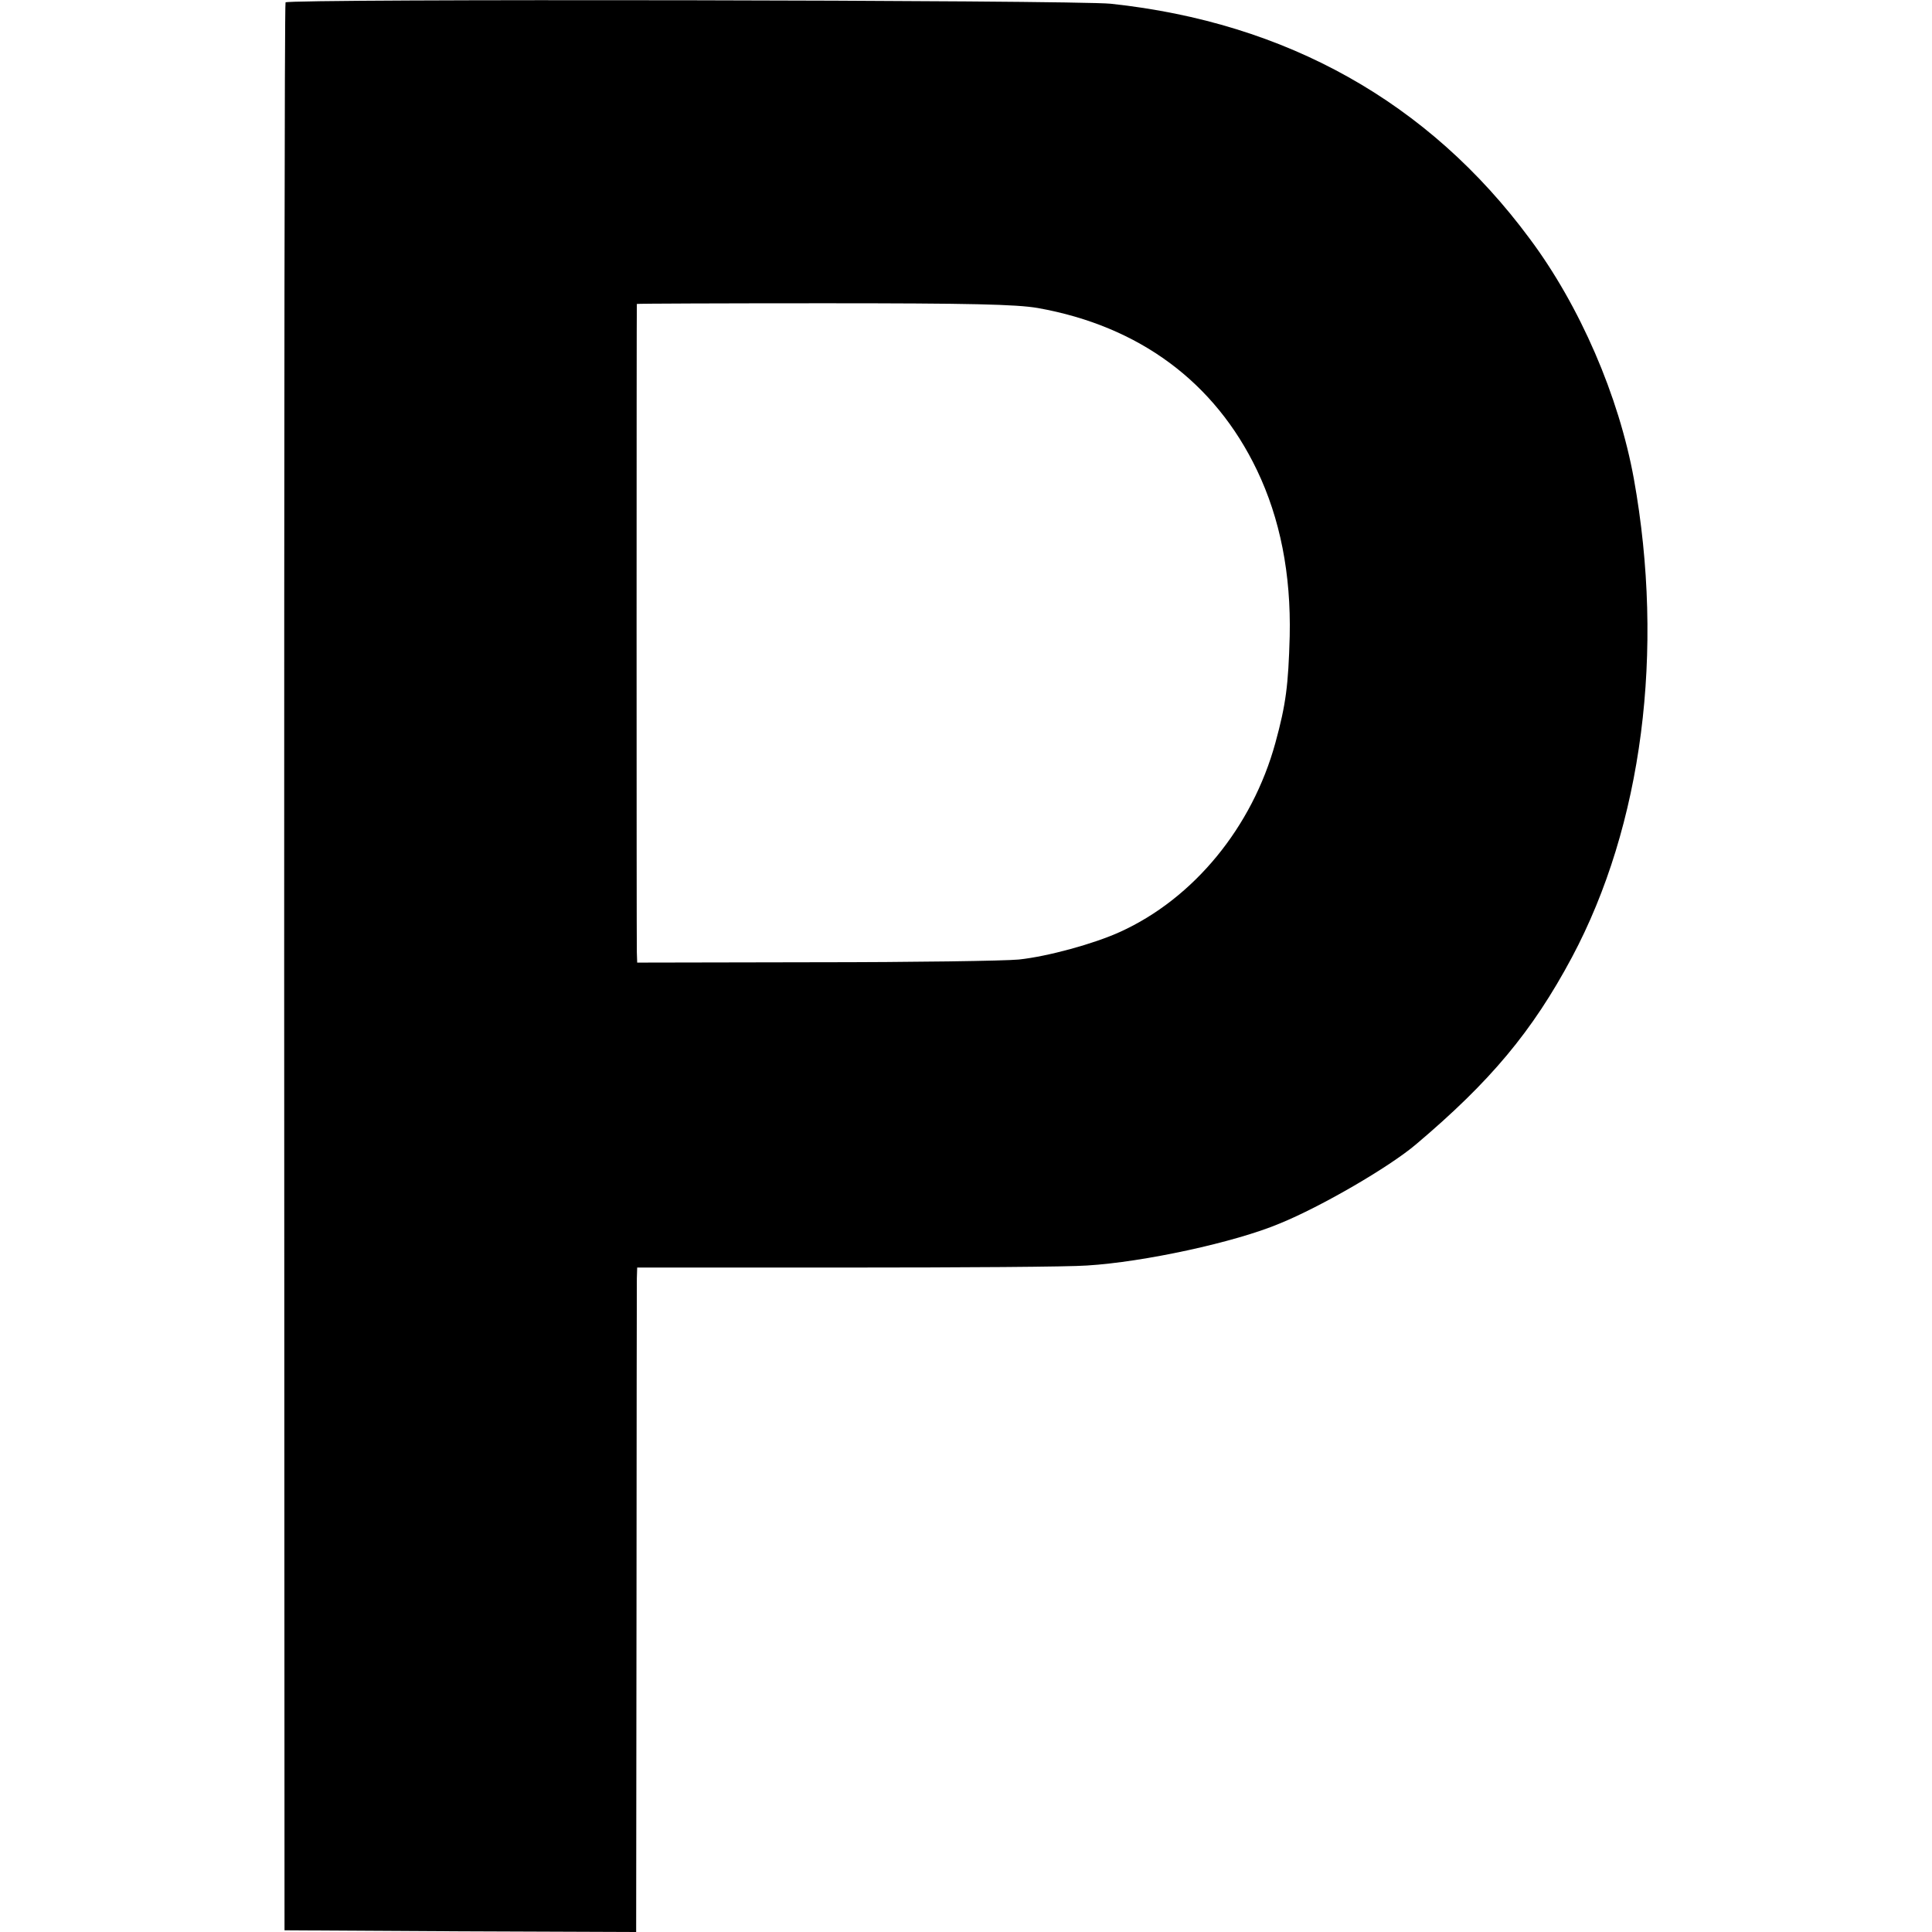
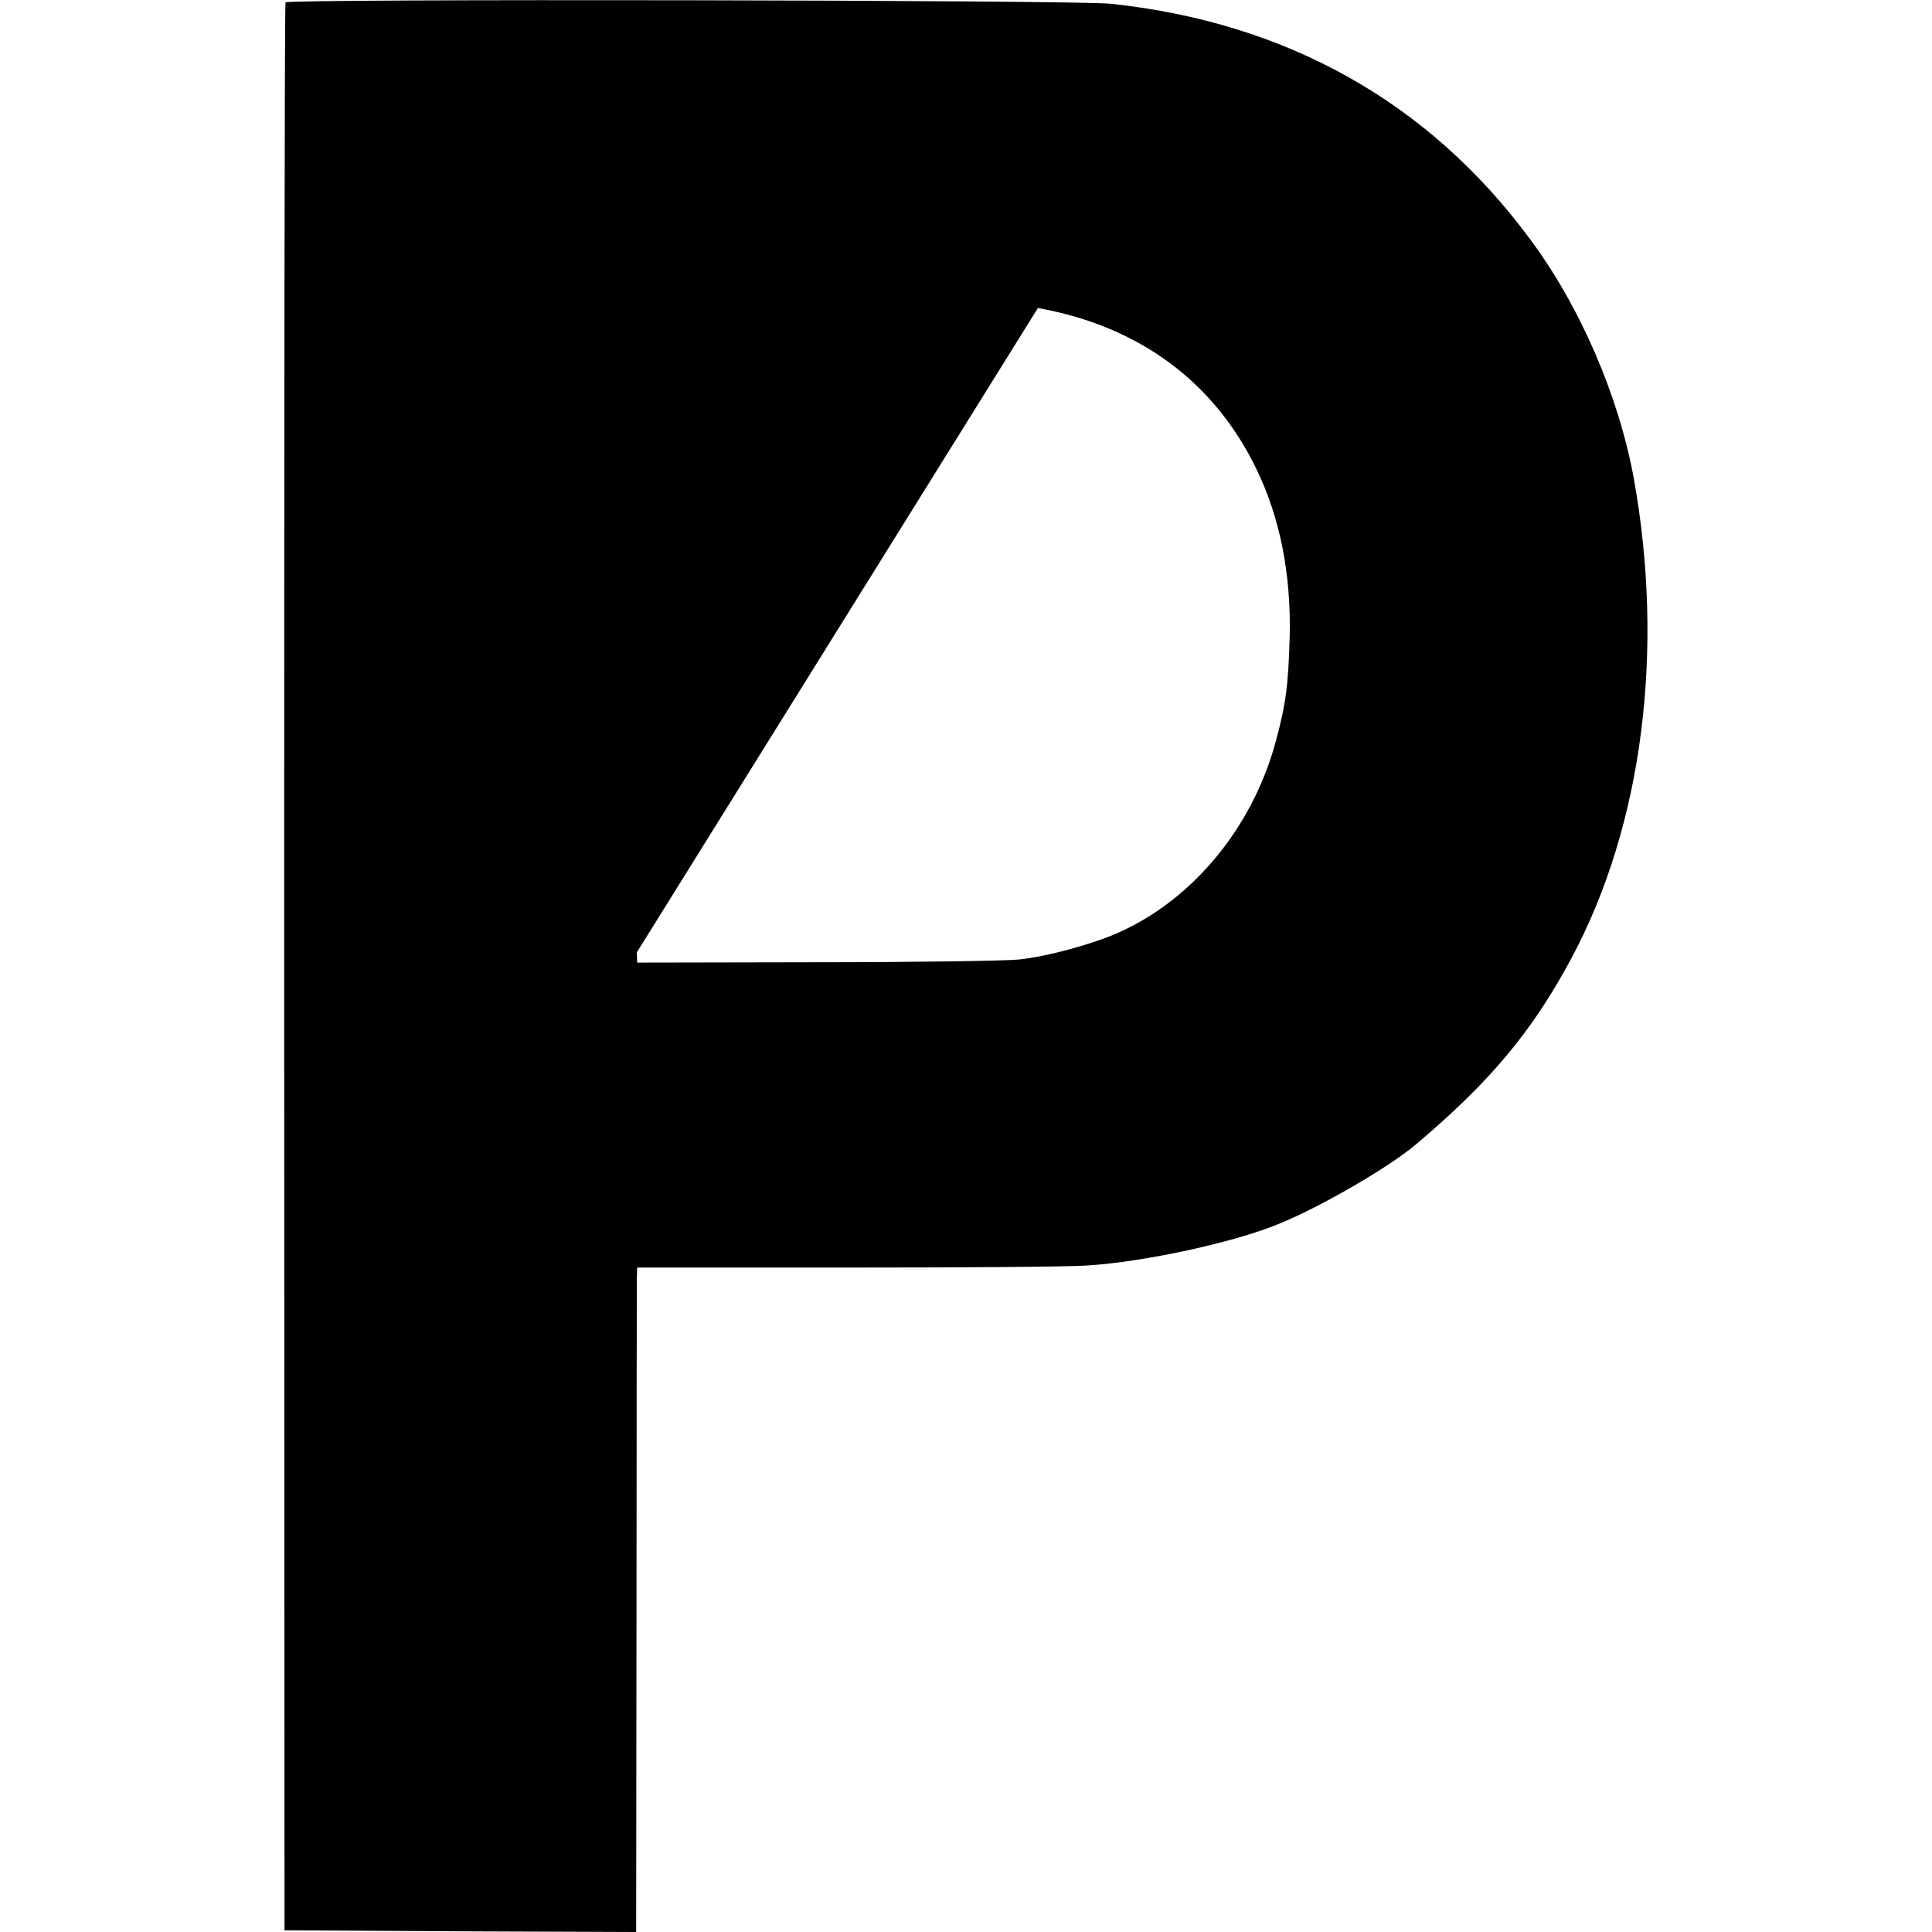
<svg xmlns="http://www.w3.org/2000/svg" version="1.0" width="567pt" height="567pt" viewBox="0 0 567 567" preserveAspectRatio="xMidYMid meet">
  <g transform="translate(0,567) scale(0.1,-0.1)" fill="#000000" stroke="none">
-     <path d="M838 5663 c-3 -5 -4 -1279 -4 -2833 l1 -2825 516 -3 516 -2 1 942 c0 519 1 958 1 976 l1 32 613 0 c336 0 655 2 707 6 166 10 434 68 565 123 123 50 322 166 400 232 219 185 342 332 458 549 207 388 273 899 182 1405 -44 242 -158 507 -306 705 -296 400 -713 634 -1229 689 -104 11 -2417 15 -2422 4z m2208 -897 c297 -53 519 -217 643 -476 68 -142 100 -305 96 -487 -4 -144 -11 -200 -42 -313 -68 -248 -240 -457 -456 -555 -77 -35 -212 -72 -297 -81 -41 -4 -310 -8 -597 -8 l-523 -1 -1 30 c-1 37 -1 1899 0 1903 1 1 247 2 549 2 429 0 564 -3 628 -14z" />
+     <path d="M838 5663 c-3 -5 -4 -1279 -4 -2833 l1 -2825 516 -3 516 -2 1 942 c0 519 1 958 1 976 l1 32 613 0 c336 0 655 2 707 6 166 10 434 68 565 123 123 50 322 166 400 232 219 185 342 332 458 549 207 388 273 899 182 1405 -44 242 -158 507 -306 705 -296 400 -713 634 -1229 689 -104 11 -2417 15 -2422 4z m2208 -897 c297 -53 519 -217 643 -476 68 -142 100 -305 96 -487 -4 -144 -11 -200 -42 -313 -68 -248 -240 -457 -456 -555 -77 -35 -212 -72 -297 -81 -41 -4 -310 -8 -597 -8 l-523 -1 -1 30 z" />
  </g>
</svg>